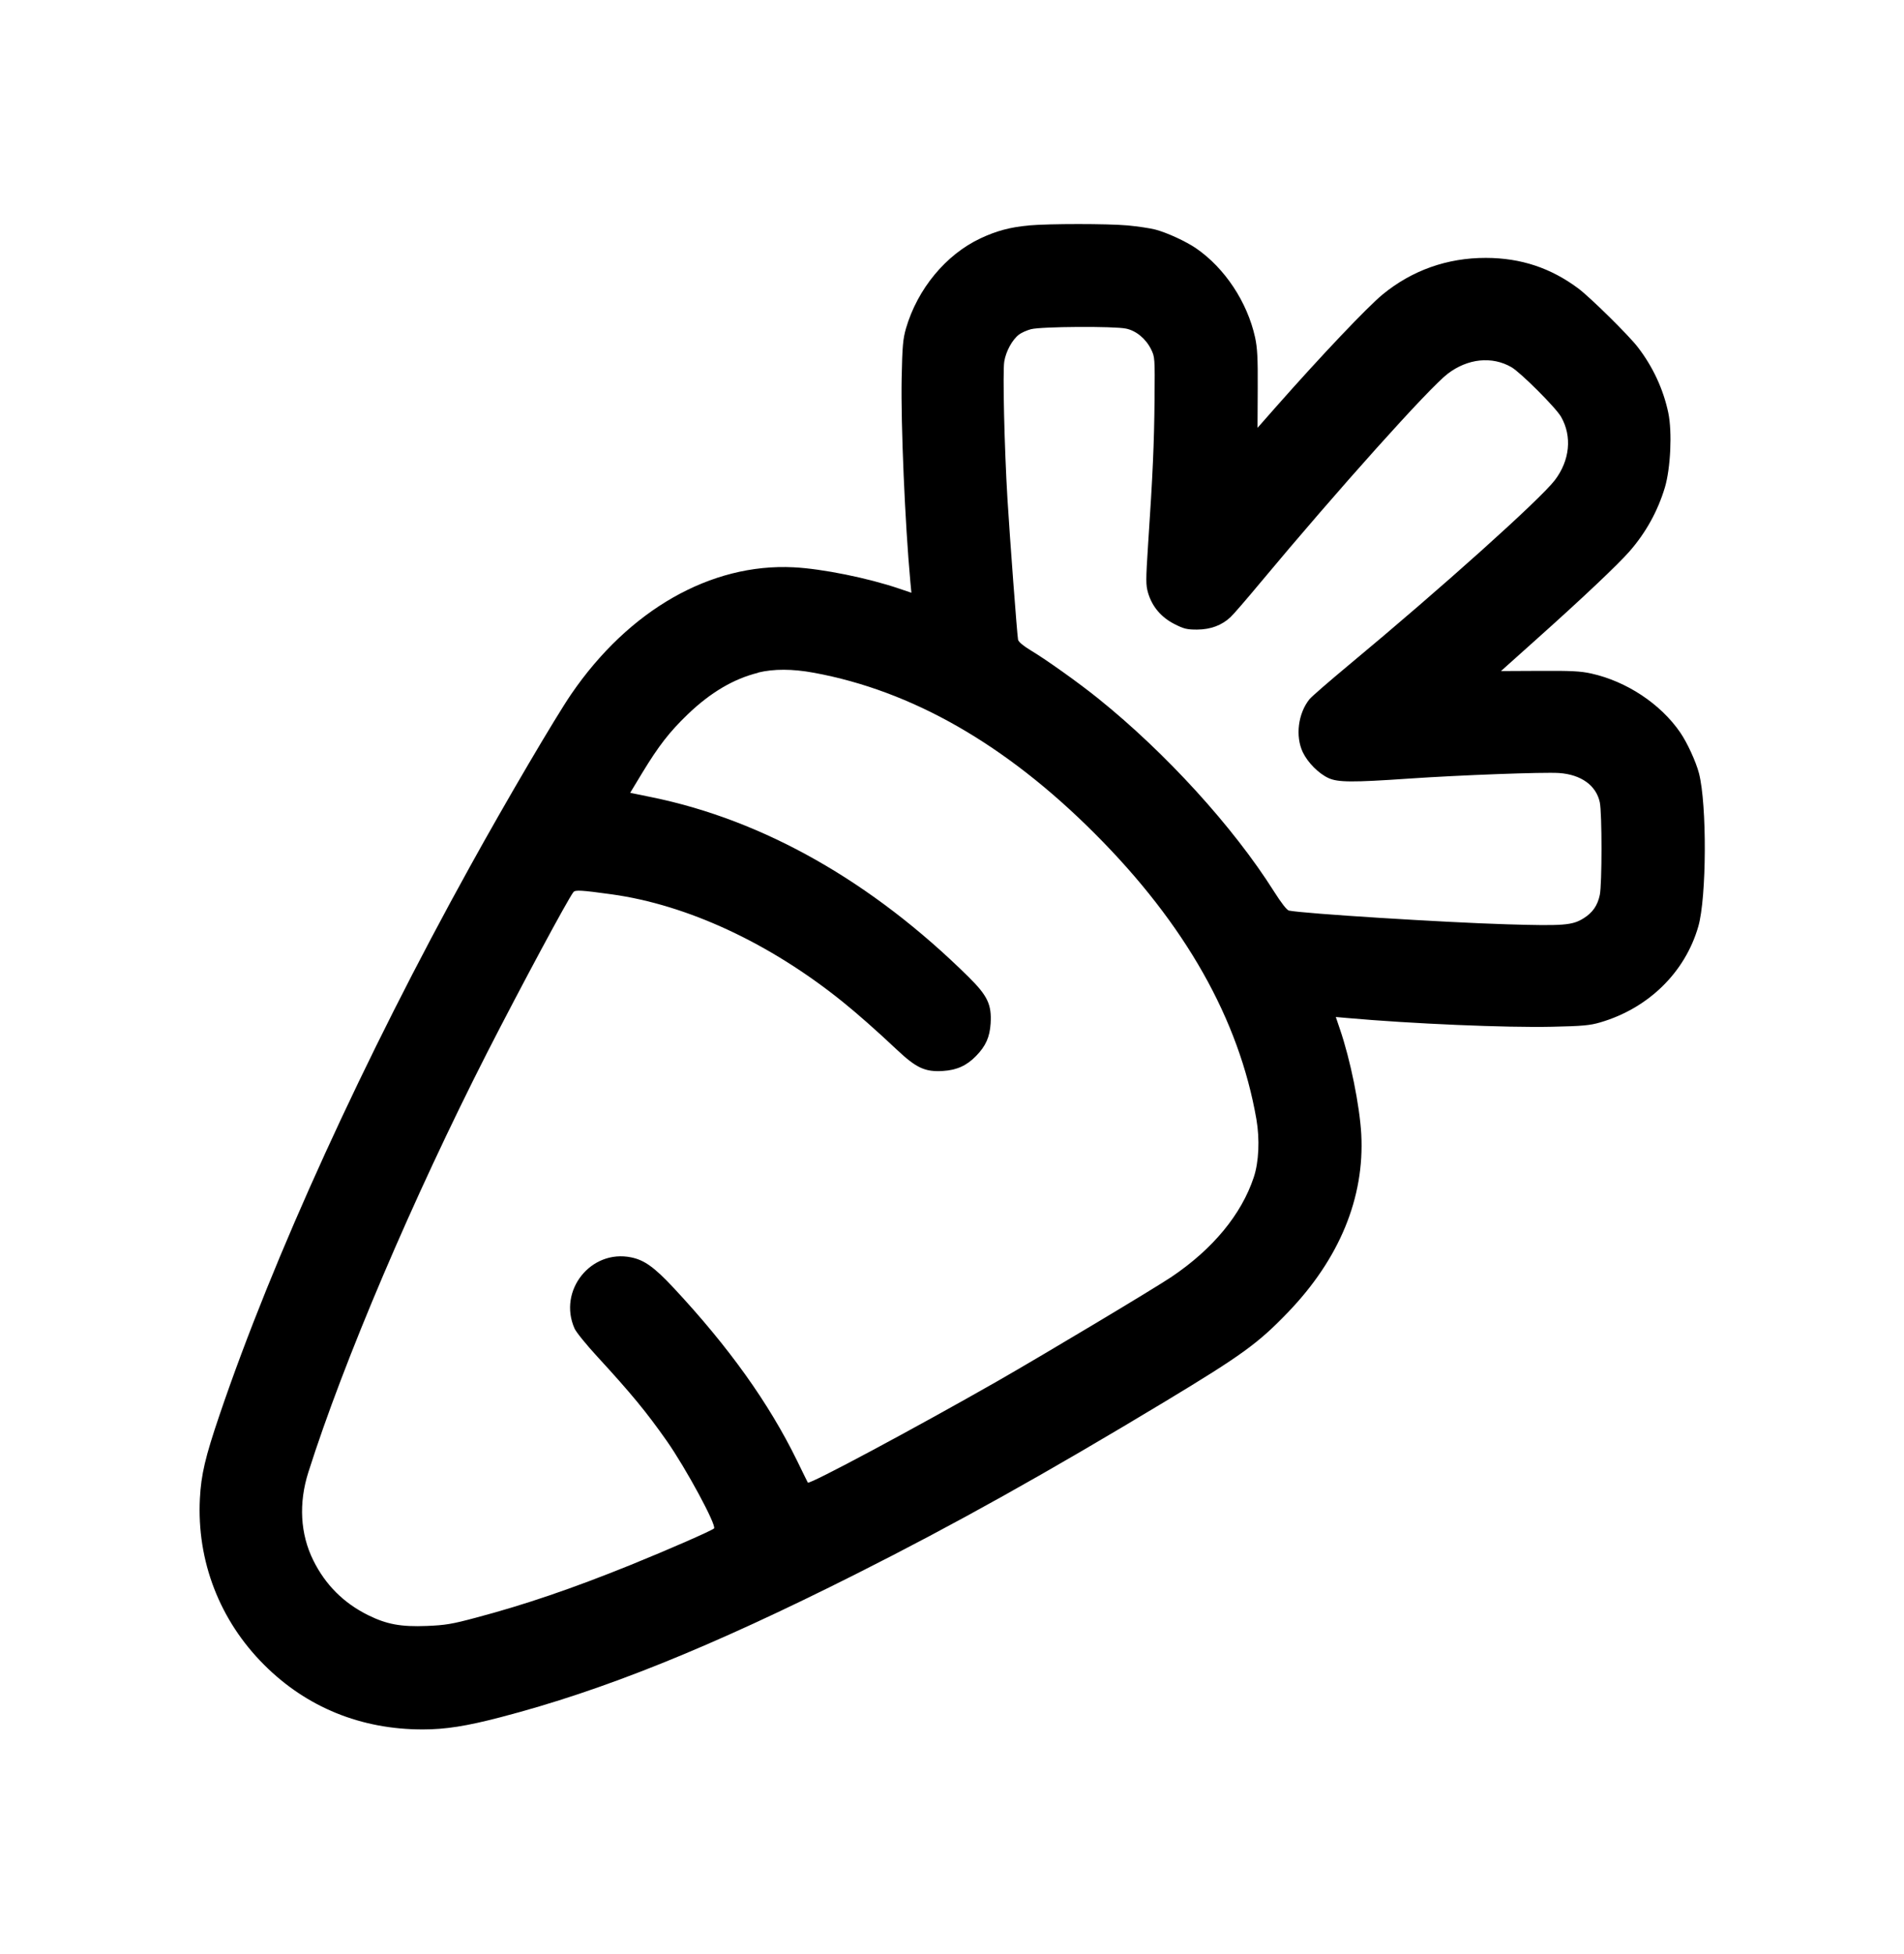
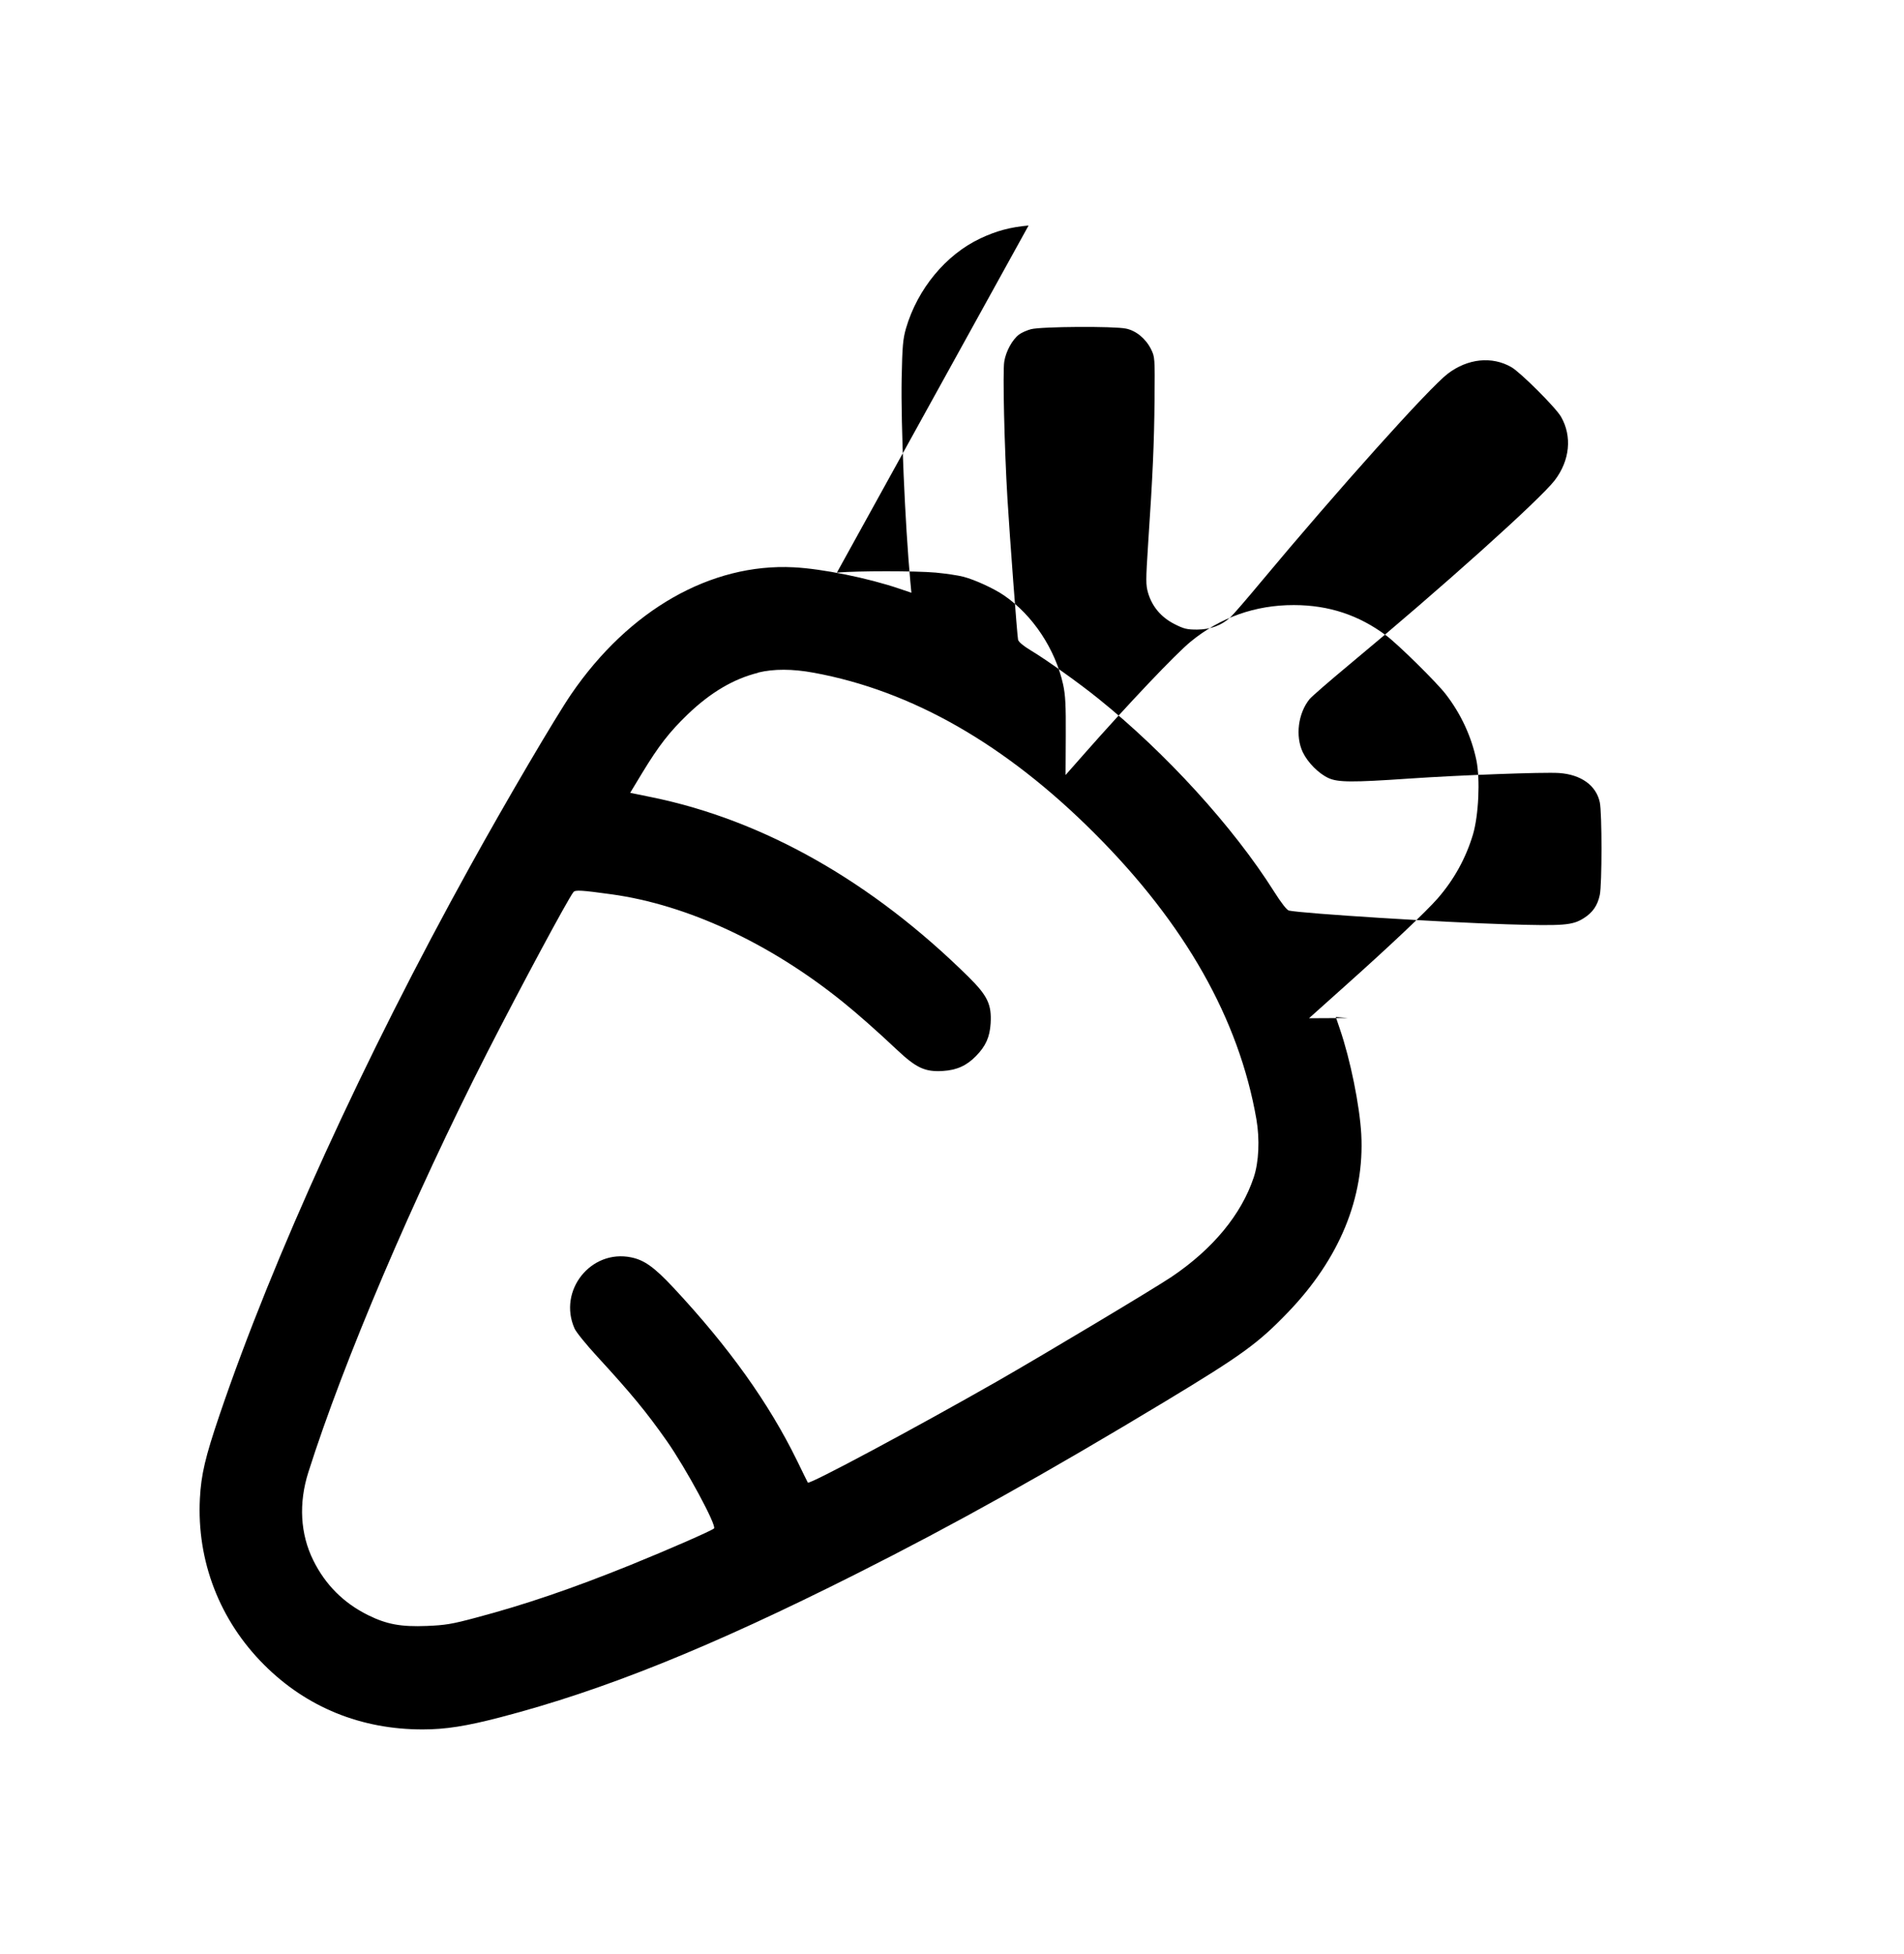
<svg xmlns="http://www.w3.org/2000/svg" id="Calque_1" viewBox="0 0 201.16 206.35">
  <defs>
    <style>
      .cls-1 {
        fill-rule: evenodd;
      }
    </style>
  </defs>
-   <path class="cls-1" d="M108.67,23.82c-1.93.17-3.41.57-5.09,1.36-3.65,1.72-6.64,5.33-7.86,9.5-.32,1.12-.39,1.84-.46,5.32-.09,4.83.35,15.25.92,21.45l.11,1.16-1.27-.43c-3.28-1.12-8.15-2.11-11.18-2.26-8.73-.44-17.39,4.49-23.49,13.4-1.65,2.41-6.92,11.37-10.69,18.2-11.17,20.18-20.81,41.28-26.47,57.95-1.5,4.42-1.94,6.28-2.07,8.81-.34,6.59,2.08,12.87,6.78,17.56,4.48,4.49,10.25,6.84,16.78,6.83,2.39,0,4.61-.35,8.21-1.29,10.9-2.84,22.14-7.37,37.52-15.11,10.46-5.26,20.1-10.65,32.69-18.24,8.1-4.89,9.81-6.13,12.94-9.38,5.48-5.68,8.14-12.15,7.78-18.86-.17-3.02-1.15-7.87-2.26-11.1l-.43-1.27,1.25.11c6.71.6,16.79,1.03,21.6.92,3.23-.07,3.99-.14,5.09-.46,5.09-1.49,8.97-5.29,10.36-10.14.88-3.06.92-12.87.07-16.17-.32-1.23-1.24-3.23-1.98-4.31-2.08-3.03-5.67-5.4-9.4-6.23-1.13-.25-2.13-.3-5.46-.28l-4.08.02,3.82-3.42c4.78-4.27,8.53-7.82,9.75-9.21,1.75-2,3-4.28,3.75-6.77.6-2.03.78-5.83.36-7.87-.52-2.48-1.63-4.88-3.23-6.95-.94-1.23-5.05-5.28-6.29-6.2-2.9-2.16-6.05-3.21-9.75-3.22-4.08-.01-7.8,1.31-10.91,3.86-1.62,1.33-6.55,6.53-11.21,11.81l-2.01,2.28.02-4.09c.02-3.32-.04-4.35-.28-5.47-.82-3.72-3.2-7.32-6.23-9.4-1.08-.74-3.08-1.66-4.3-1.98-.57-.15-1.89-.34-2.93-.44-2.16-.19-8.26-.19-10.44,0ZM108.96,34.76c-.46.12-1.04.38-1.29.57-.71.53-1.4,1.78-1.57,2.87-.17,1.04.01,9.06.34,14.51.24,3.96,1.02,14.4,1.12,14.86.05.23.55.65,1.33,1.12,1.67,1,5.17,3.5,7.15,5.1,7.15,5.75,14.27,13.57,18.56,20.37.79,1.25,1.36,1.97,1.58,2.02,1.57.32,16.36,1.25,23.03,1.45,5.98.18,6.9.11,8.09-.63.96-.6,1.48-1.34,1.72-2.47.24-1.12.24-8.68,0-9.79-.38-1.78-1.98-2.93-4.3-3.09-1.62-.11-10.48.22-15.88.59-5.98.41-7.49.4-8.49-.06-1.04-.48-2.19-1.64-2.71-2.73-.8-1.69-.5-4.09.71-5.6.22-.27,2.11-1.91,4.19-3.64,9.72-8.07,20.17-17.45,21.73-19.49,1.59-2.09,1.84-4.63.66-6.69-.55-.97-4.28-4.69-5.25-5.25-2.05-1.18-4.61-.92-6.73.7-1.98,1.51-11.67,12.32-19.84,22.12-1.38,1.66-2.77,3.27-3.09,3.57-.93.88-2.11,1.32-3.54,1.33-1.07,0-1.39-.07-2.41-.59-1.39-.71-2.34-1.83-2.77-3.27-.25-.87-.25-1.28,0-5.17.49-7.29.64-10.66.68-15.28.04-4.4.03-4.49-.37-5.3-.55-1.11-1.57-1.96-2.64-2.18-1.24-.27-8.98-.22-10.03.06ZM80.1,71.06c-2.59.64-5.03,2.08-7.45,4.4-1.94,1.87-3.05,3.31-4.77,6.13l-1.3,2.15,2.29.47c11.79,2.41,23.26,8.91,33.43,18.95,2.04,2.01,2.48,2.94,2.36,4.94-.09,1.44-.51,2.39-1.54,3.44-.98,1.01-2.03,1.49-3.49,1.58-1.9.12-2.82-.31-4.89-2.26-2.18-2.05-4.12-3.76-5.73-5.06-7.7-6.2-16.42-10.24-24.41-11.34-3.18-.44-3.82-.47-4.01-.24-.58.72-5.58,10.04-9.11,16.94-7.85,15.41-15.17,32.59-18.9,44.34-1.04,3.27-.86,6.53.52,9.31,1.28,2.59,3.21,4.51,5.79,5.79,1.97.97,3.46,1.25,6.21,1.14,1.94-.08,2.64-.19,5.17-.87,5.18-1.37,10.21-3.09,16.3-5.55,4.05-1.64,8.64-3.65,8.87-3.88.3-.3-2.97-6.36-5-9.25-2.15-3.06-3.77-5.02-7.29-8.85-1.18-1.28-2.28-2.63-2.45-3.02-1.77-4,1.73-8.39,5.99-7.51,1.4.29,2.44,1.04,4.48,3.22,5.84,6.26,10.06,12.16,13.04,18.25.6,1.23,1.11,2.28,1.14,2.32.14.24,11.33-5.75,20.04-10.72,4.96-2.84,16.62-9.82,18.4-11.02,4.36-2.94,7.37-6.59,8.67-10.5.54-1.61.65-4.01.28-6.15-1.84-10.57-7.53-20.62-17.08-30.17-9.41-9.42-19.3-15.07-29.67-16.98-2.28-.42-4.24-.42-5.89-.02Z" />
+   <path class="cls-1" d="M108.67,23.82c-1.93.17-3.41.57-5.09,1.36-3.65,1.72-6.64,5.33-7.86,9.5-.32,1.12-.39,1.84-.46,5.32-.09,4.83.35,15.25.92,21.45l.11,1.16-1.27-.43c-3.28-1.12-8.15-2.11-11.18-2.26-8.73-.44-17.39,4.49-23.49,13.4-1.65,2.41-6.92,11.37-10.69,18.2-11.17,20.18-20.81,41.28-26.47,57.95-1.5,4.42-1.94,6.28-2.07,8.81-.34,6.59,2.08,12.87,6.78,17.56,4.48,4.49,10.25,6.84,16.78,6.83,2.39,0,4.61-.35,8.21-1.29,10.9-2.84,22.14-7.37,37.52-15.11,10.46-5.26,20.1-10.65,32.69-18.24,8.1-4.89,9.81-6.13,12.94-9.38,5.48-5.68,8.14-12.15,7.78-18.86-.17-3.02-1.15-7.87-2.26-11.1l-.43-1.27,1.25.11l-4.08.02,3.82-3.42c4.78-4.27,8.53-7.82,9.75-9.21,1.75-2,3-4.28,3.75-6.77.6-2.03.78-5.83.36-7.87-.52-2.48-1.63-4.88-3.23-6.95-.94-1.23-5.05-5.28-6.29-6.2-2.9-2.16-6.05-3.21-9.75-3.22-4.08-.01-7.8,1.31-10.91,3.86-1.62,1.33-6.55,6.53-11.21,11.81l-2.01,2.28.02-4.09c.02-3.32-.04-4.35-.28-5.47-.82-3.72-3.2-7.32-6.23-9.4-1.08-.74-3.08-1.66-4.3-1.98-.57-.15-1.89-.34-2.93-.44-2.16-.19-8.26-.19-10.44,0ZM108.96,34.76c-.46.12-1.04.38-1.29.57-.71.53-1.4,1.78-1.57,2.87-.17,1.04.01,9.06.34,14.51.24,3.96,1.02,14.4,1.12,14.86.05.23.55.65,1.33,1.12,1.67,1,5.17,3.5,7.15,5.1,7.15,5.75,14.27,13.57,18.56,20.37.79,1.25,1.36,1.97,1.58,2.02,1.57.32,16.36,1.25,23.03,1.45,5.98.18,6.9.11,8.09-.63.96-.6,1.48-1.34,1.72-2.47.24-1.12.24-8.68,0-9.79-.38-1.78-1.98-2.93-4.3-3.09-1.62-.11-10.48.22-15.88.59-5.98.41-7.49.4-8.49-.06-1.04-.48-2.19-1.64-2.71-2.73-.8-1.69-.5-4.09.71-5.6.22-.27,2.11-1.91,4.19-3.64,9.72-8.07,20.17-17.45,21.73-19.49,1.59-2.09,1.84-4.63.66-6.69-.55-.97-4.28-4.69-5.25-5.25-2.05-1.18-4.61-.92-6.73.7-1.98,1.51-11.67,12.32-19.84,22.12-1.38,1.66-2.77,3.27-3.09,3.57-.93.88-2.11,1.32-3.54,1.33-1.07,0-1.39-.07-2.41-.59-1.39-.71-2.34-1.83-2.77-3.27-.25-.87-.25-1.28,0-5.17.49-7.29.64-10.66.68-15.28.04-4.4.03-4.49-.37-5.3-.55-1.11-1.57-1.96-2.64-2.18-1.24-.27-8.98-.22-10.03.06ZM80.1,71.06c-2.59.64-5.03,2.08-7.45,4.4-1.94,1.87-3.05,3.31-4.77,6.13l-1.3,2.15,2.29.47c11.79,2.41,23.26,8.91,33.43,18.95,2.04,2.01,2.48,2.94,2.36,4.94-.09,1.44-.51,2.39-1.54,3.44-.98,1.01-2.03,1.49-3.49,1.58-1.9.12-2.82-.31-4.89-2.26-2.18-2.05-4.12-3.76-5.73-5.06-7.7-6.2-16.42-10.24-24.41-11.34-3.18-.44-3.82-.47-4.01-.24-.58.72-5.58,10.04-9.11,16.94-7.85,15.41-15.17,32.59-18.9,44.34-1.04,3.27-.86,6.53.52,9.31,1.28,2.59,3.21,4.51,5.79,5.79,1.97.97,3.46,1.25,6.21,1.14,1.94-.08,2.64-.19,5.17-.87,5.18-1.37,10.21-3.09,16.3-5.55,4.05-1.64,8.64-3.65,8.87-3.88.3-.3-2.97-6.36-5-9.25-2.15-3.06-3.77-5.02-7.29-8.85-1.18-1.28-2.28-2.63-2.45-3.02-1.77-4,1.73-8.39,5.99-7.51,1.4.29,2.44,1.04,4.48,3.22,5.84,6.26,10.06,12.16,13.04,18.25.6,1.23,1.11,2.28,1.14,2.32.14.24,11.33-5.75,20.04-10.72,4.96-2.84,16.62-9.82,18.4-11.02,4.36-2.94,7.37-6.59,8.67-10.5.54-1.61.65-4.01.28-6.15-1.84-10.57-7.53-20.62-17.08-30.17-9.41-9.42-19.3-15.07-29.67-16.98-2.28-.42-4.24-.42-5.89-.02Z" />
</svg>